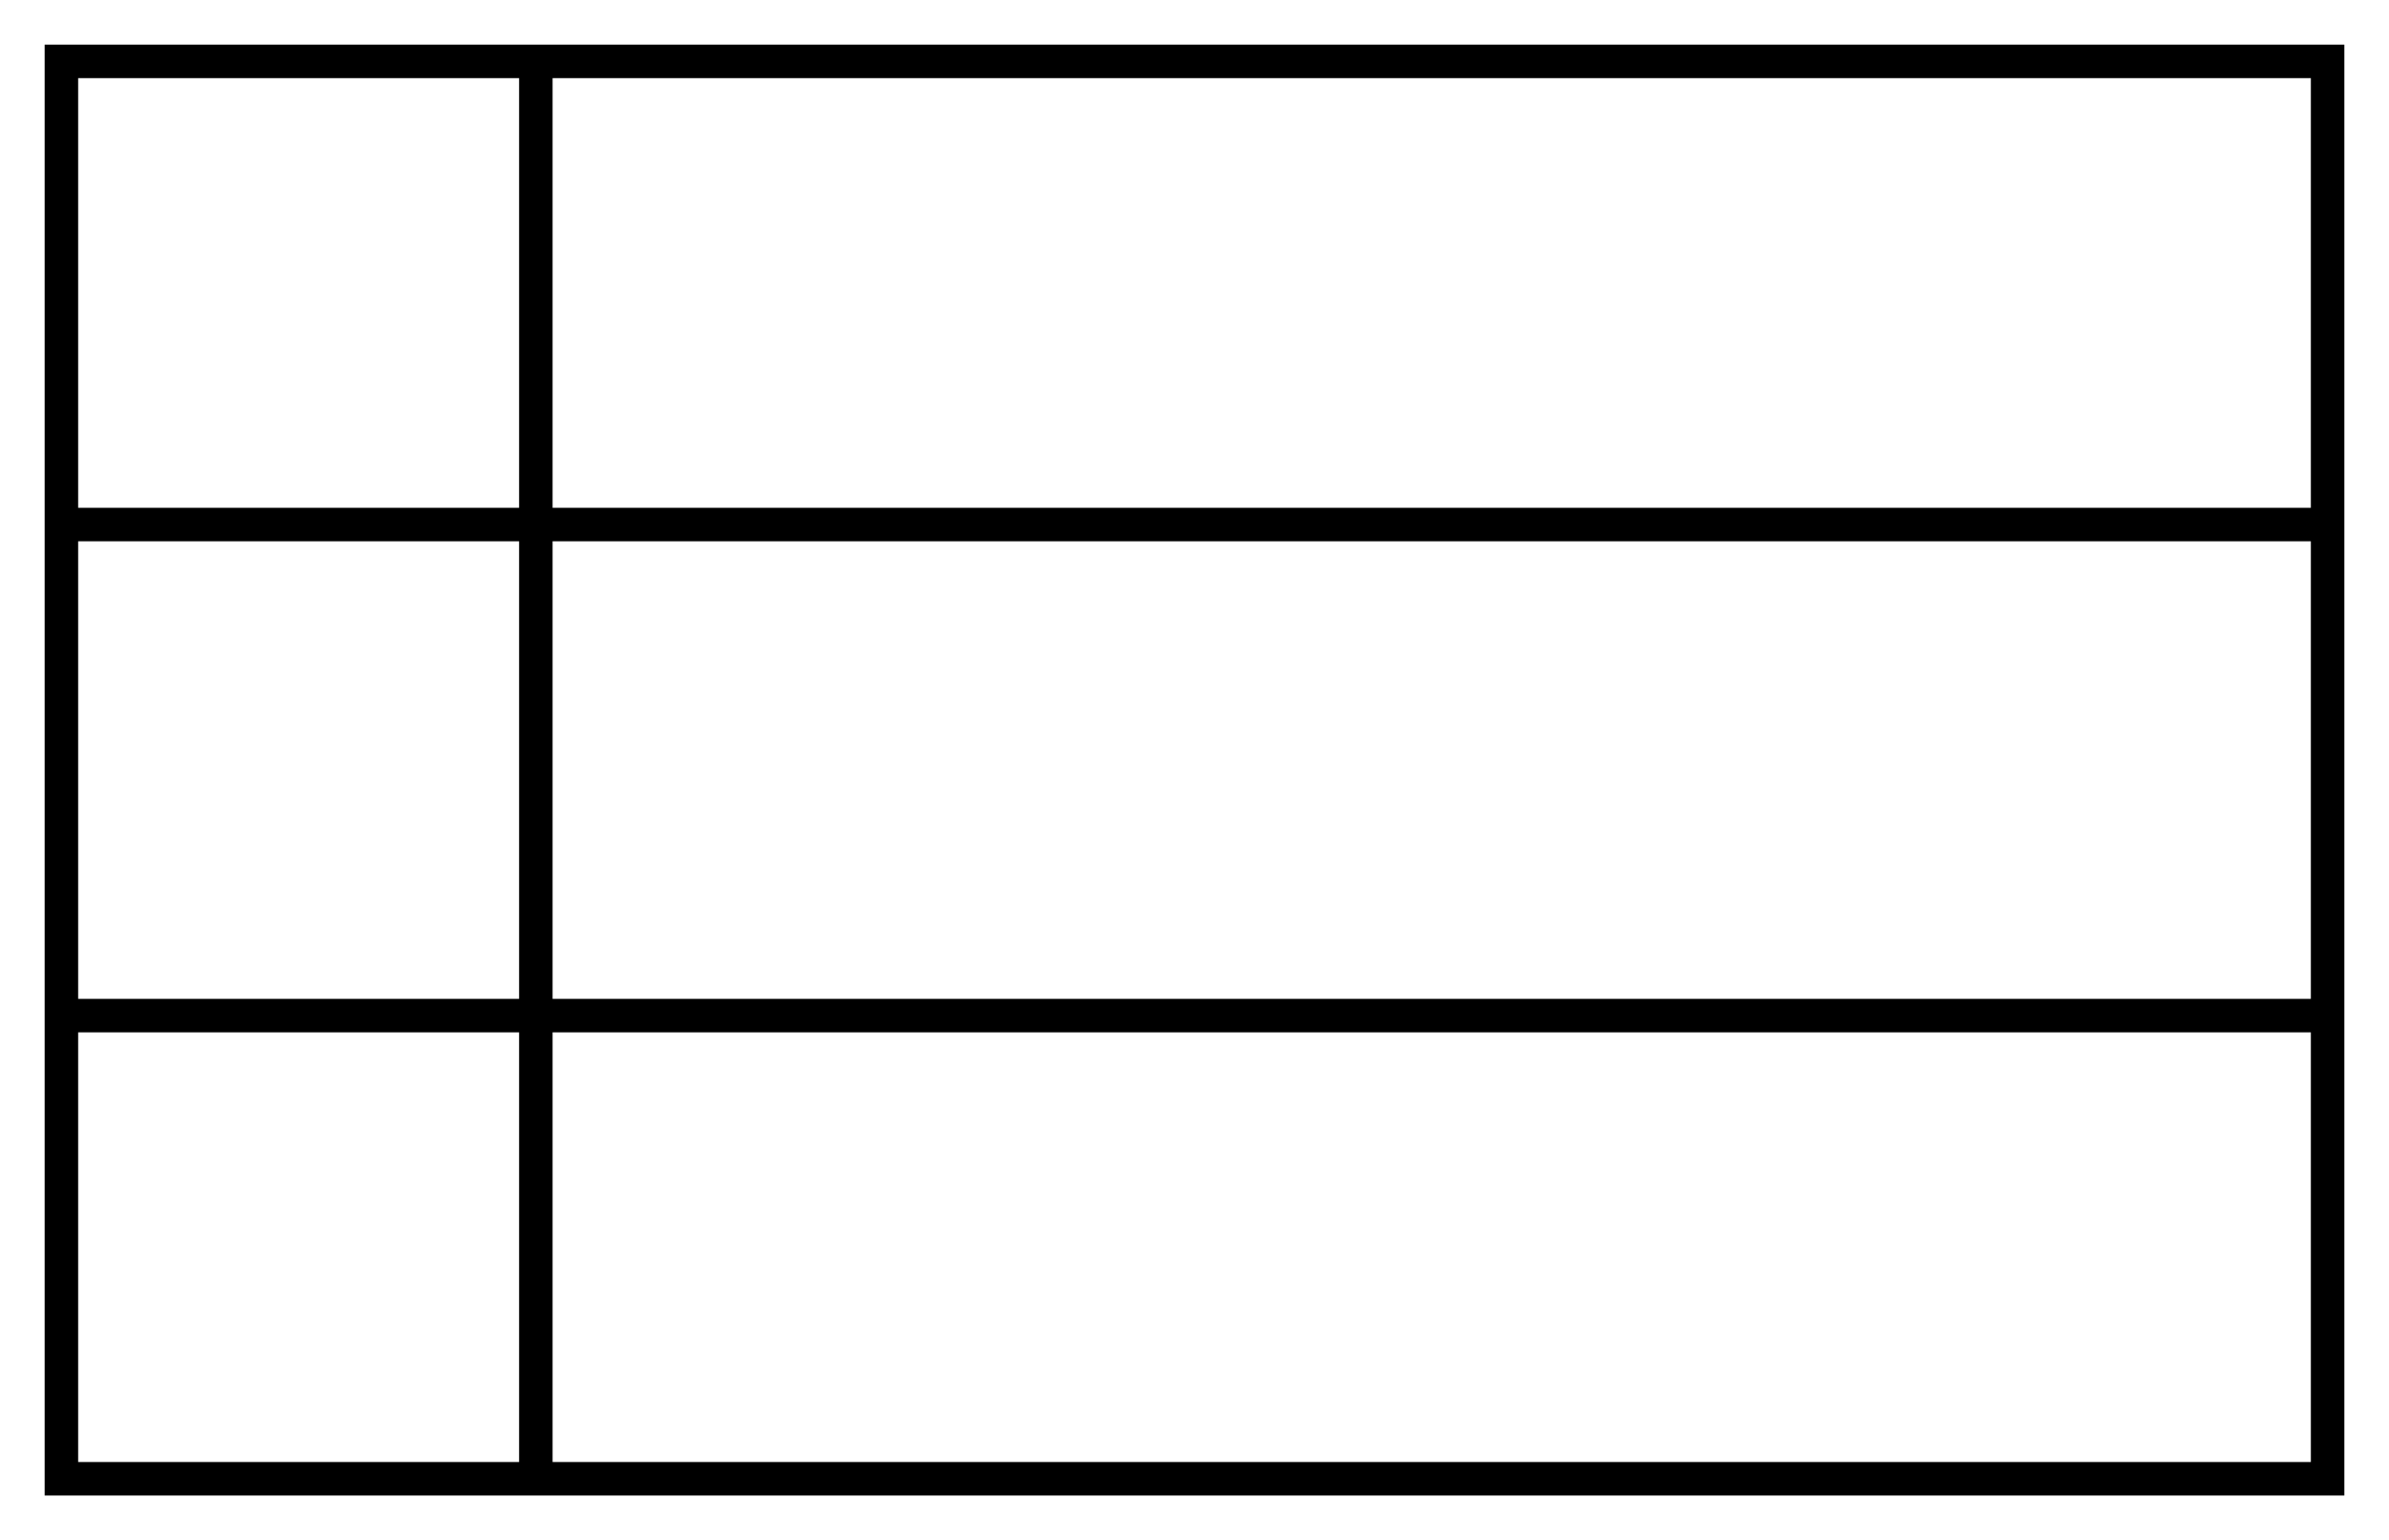
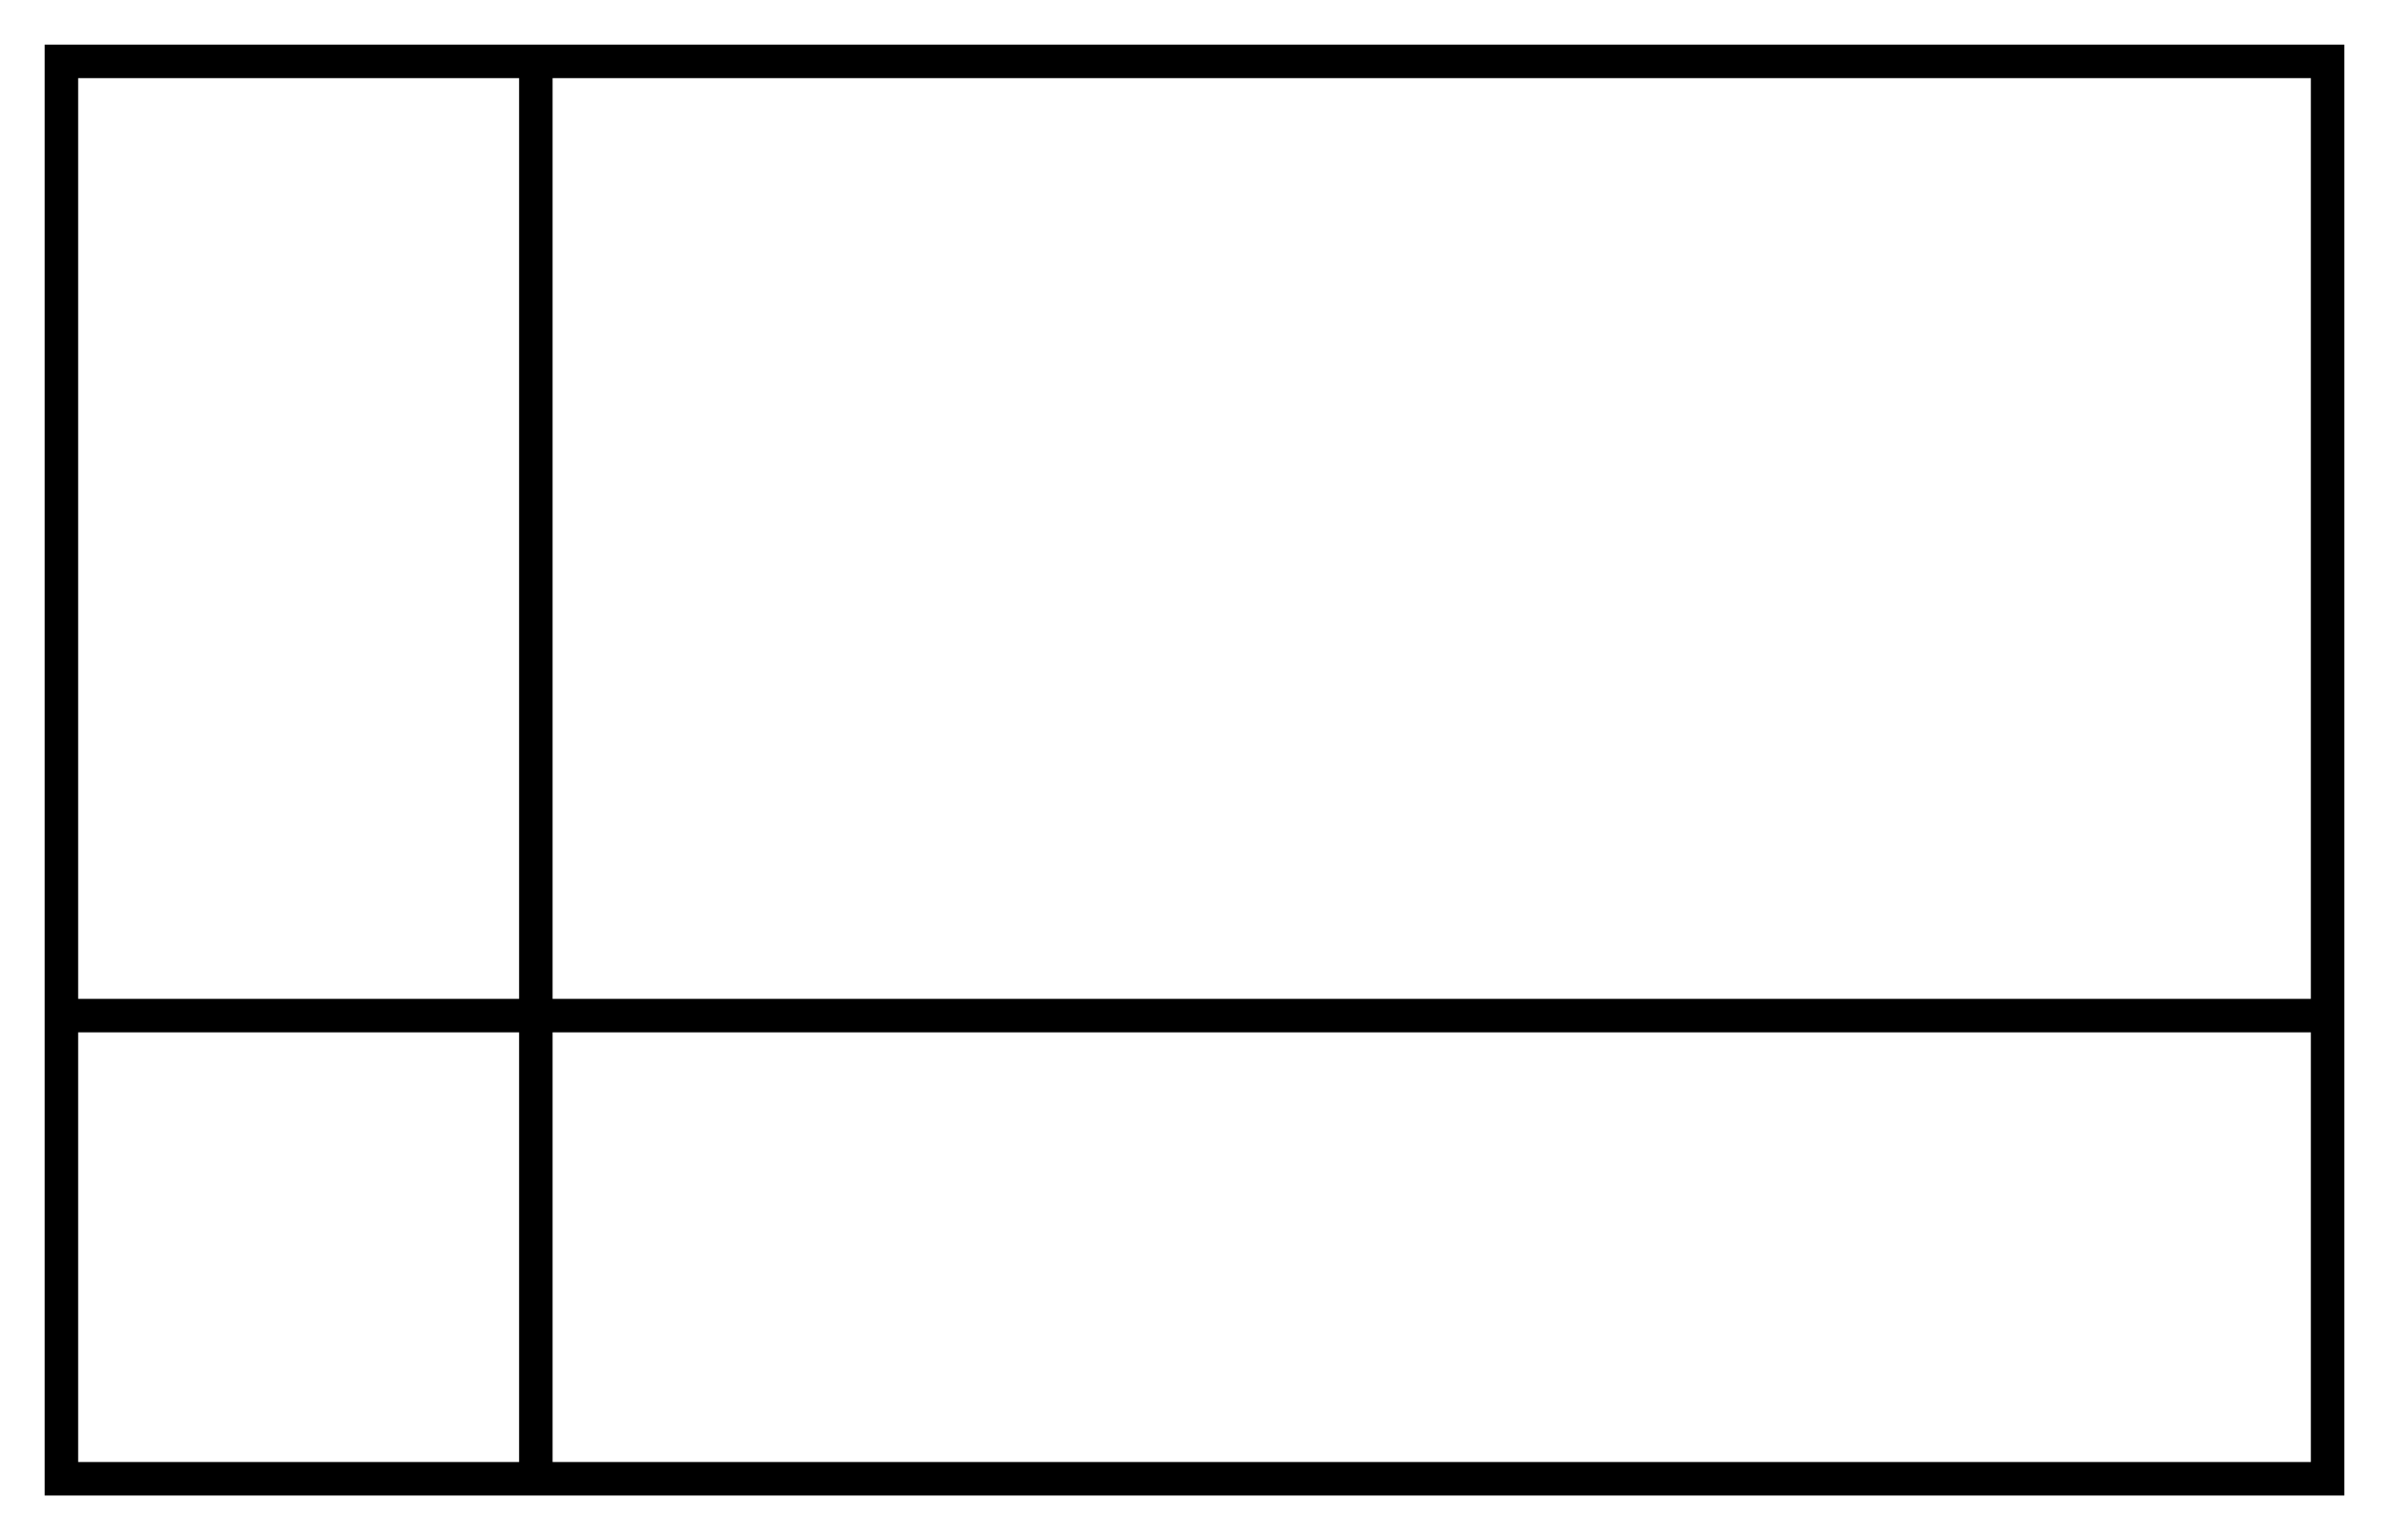
<svg xmlns="http://www.w3.org/2000/svg" width="107" height="69" viewBox="0 0 107 69" fill="none">
  <rect x="2.75" y="2.75" width="101.5" height="63.5" stroke="black" stroke-width="1.5" />
-   <path d="M3 23.5H104.5" stroke="black" stroke-width="1.5" />
  <path d="M3 45.5H104.5" stroke="black" stroke-width="1.5" />
  <path d="M24 3V66.5" stroke="black" stroke-width="1.5" />
</svg>